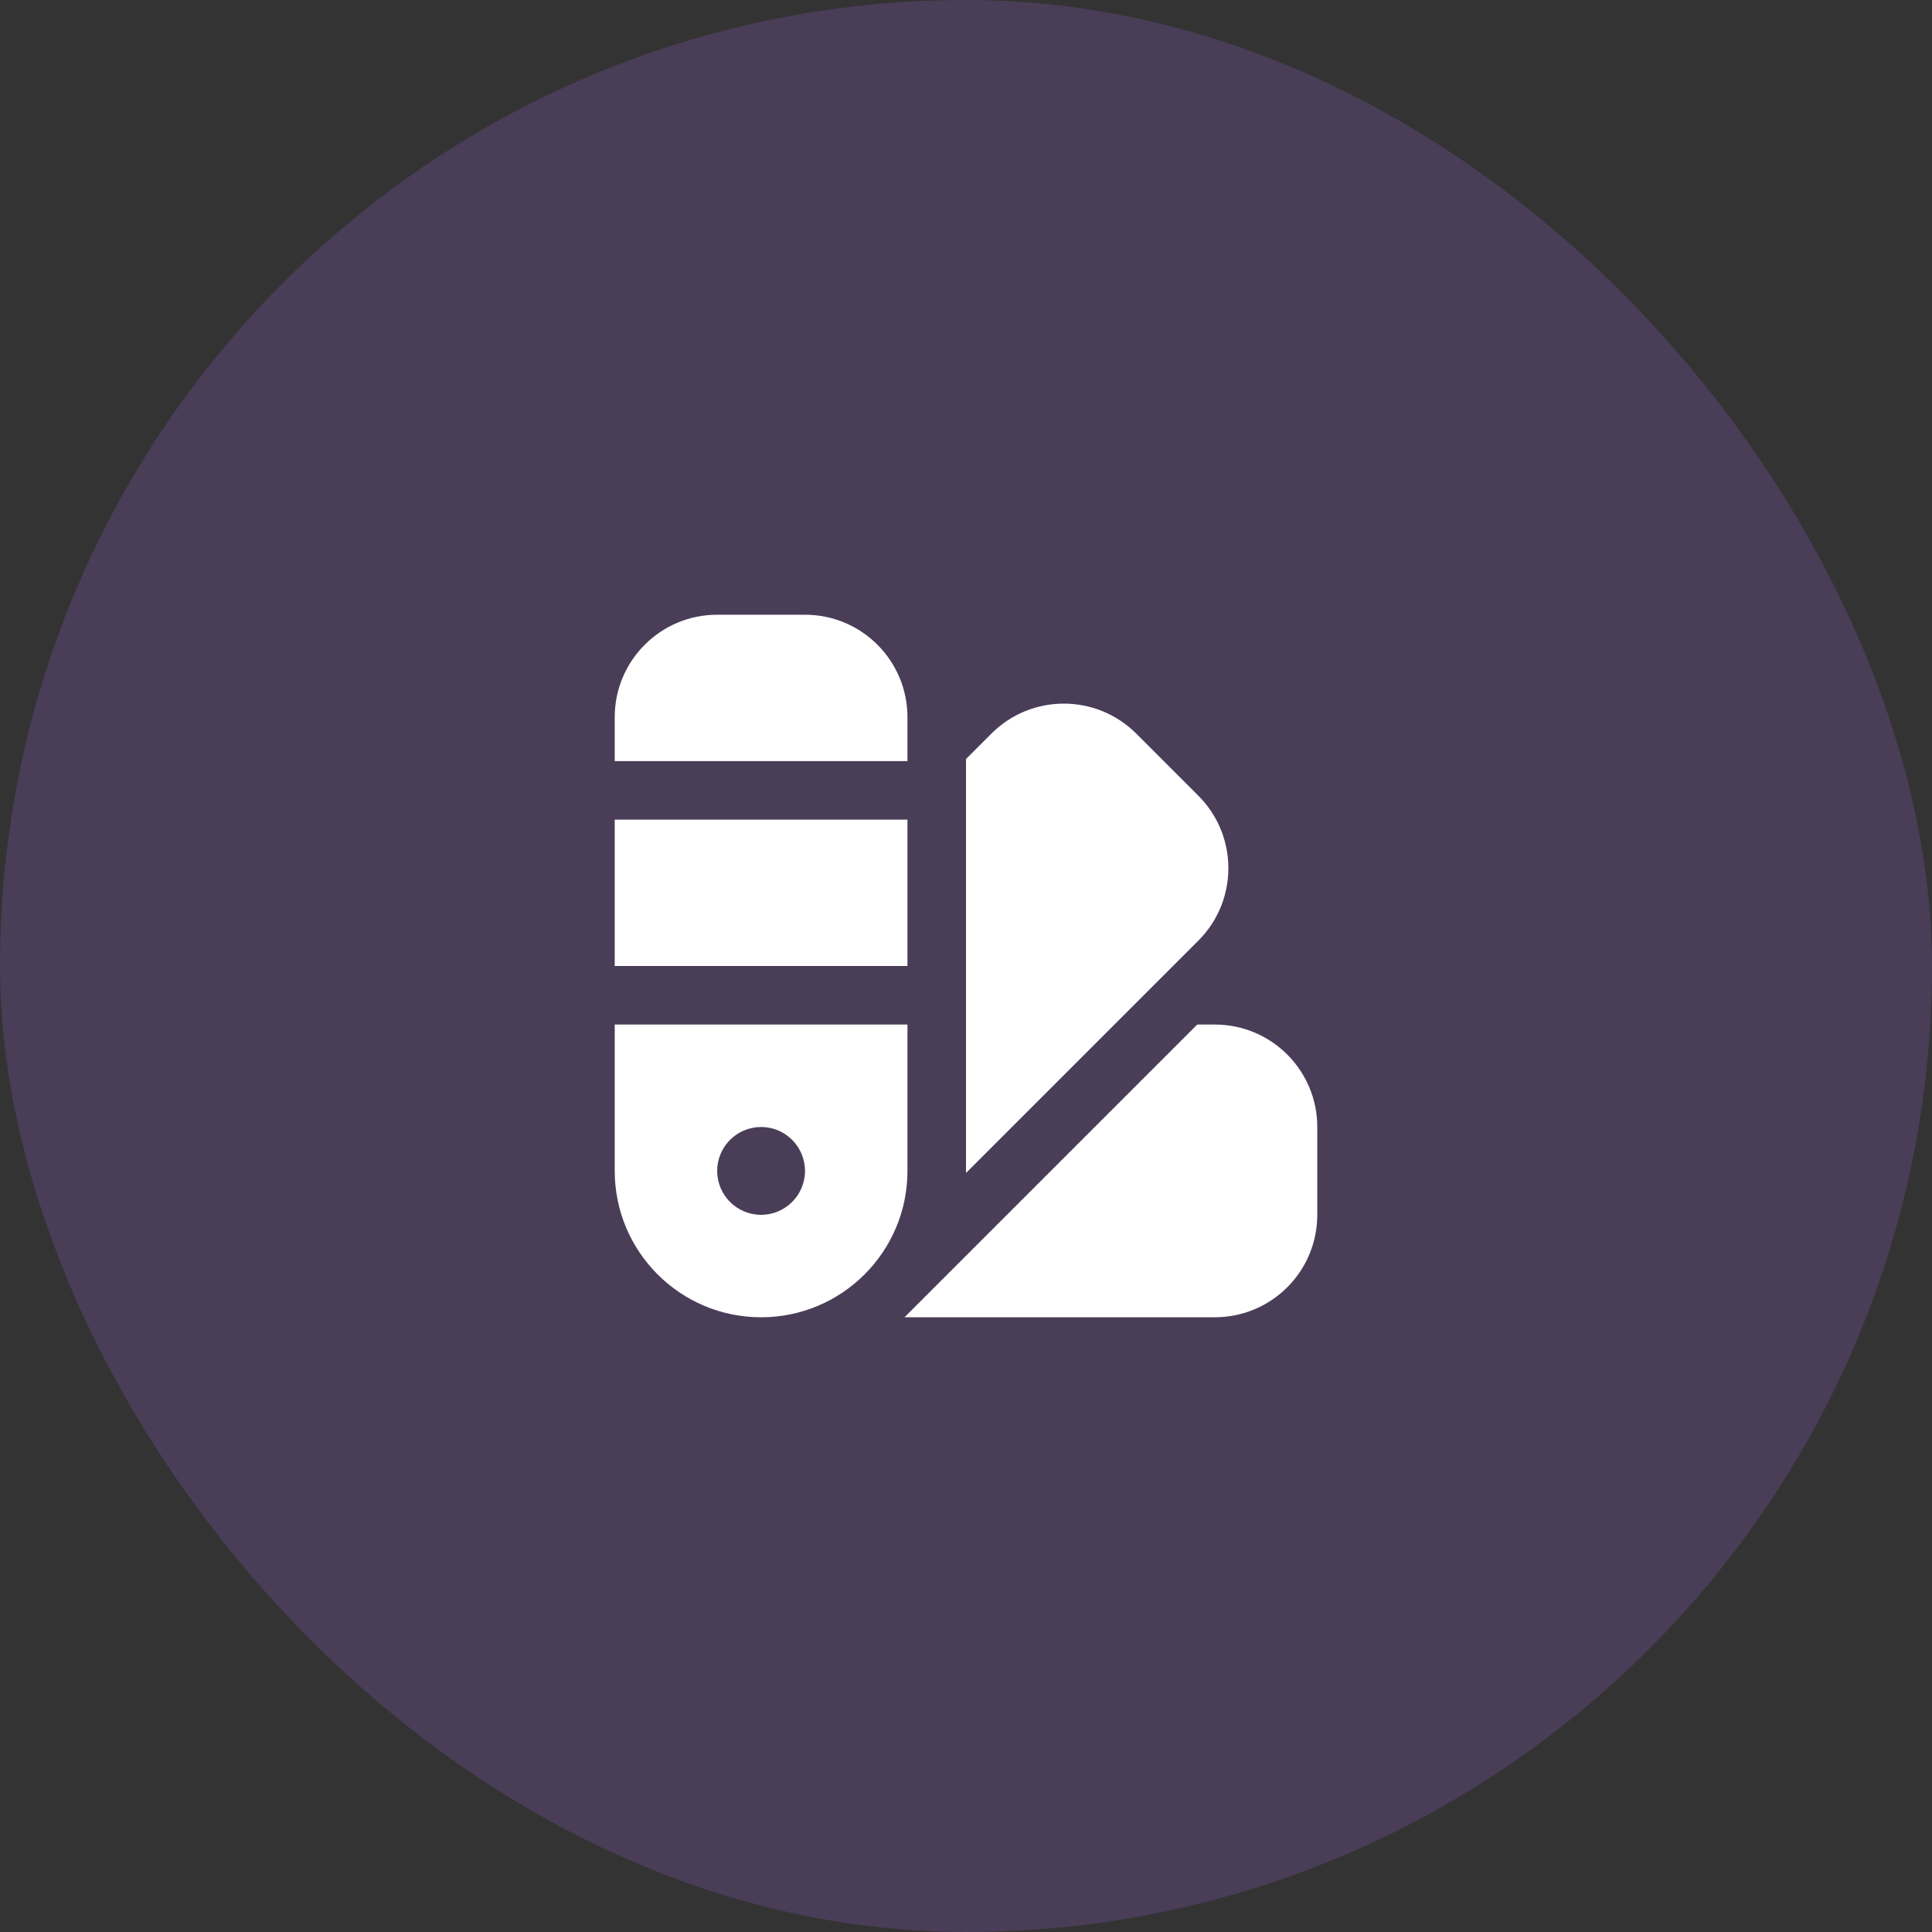
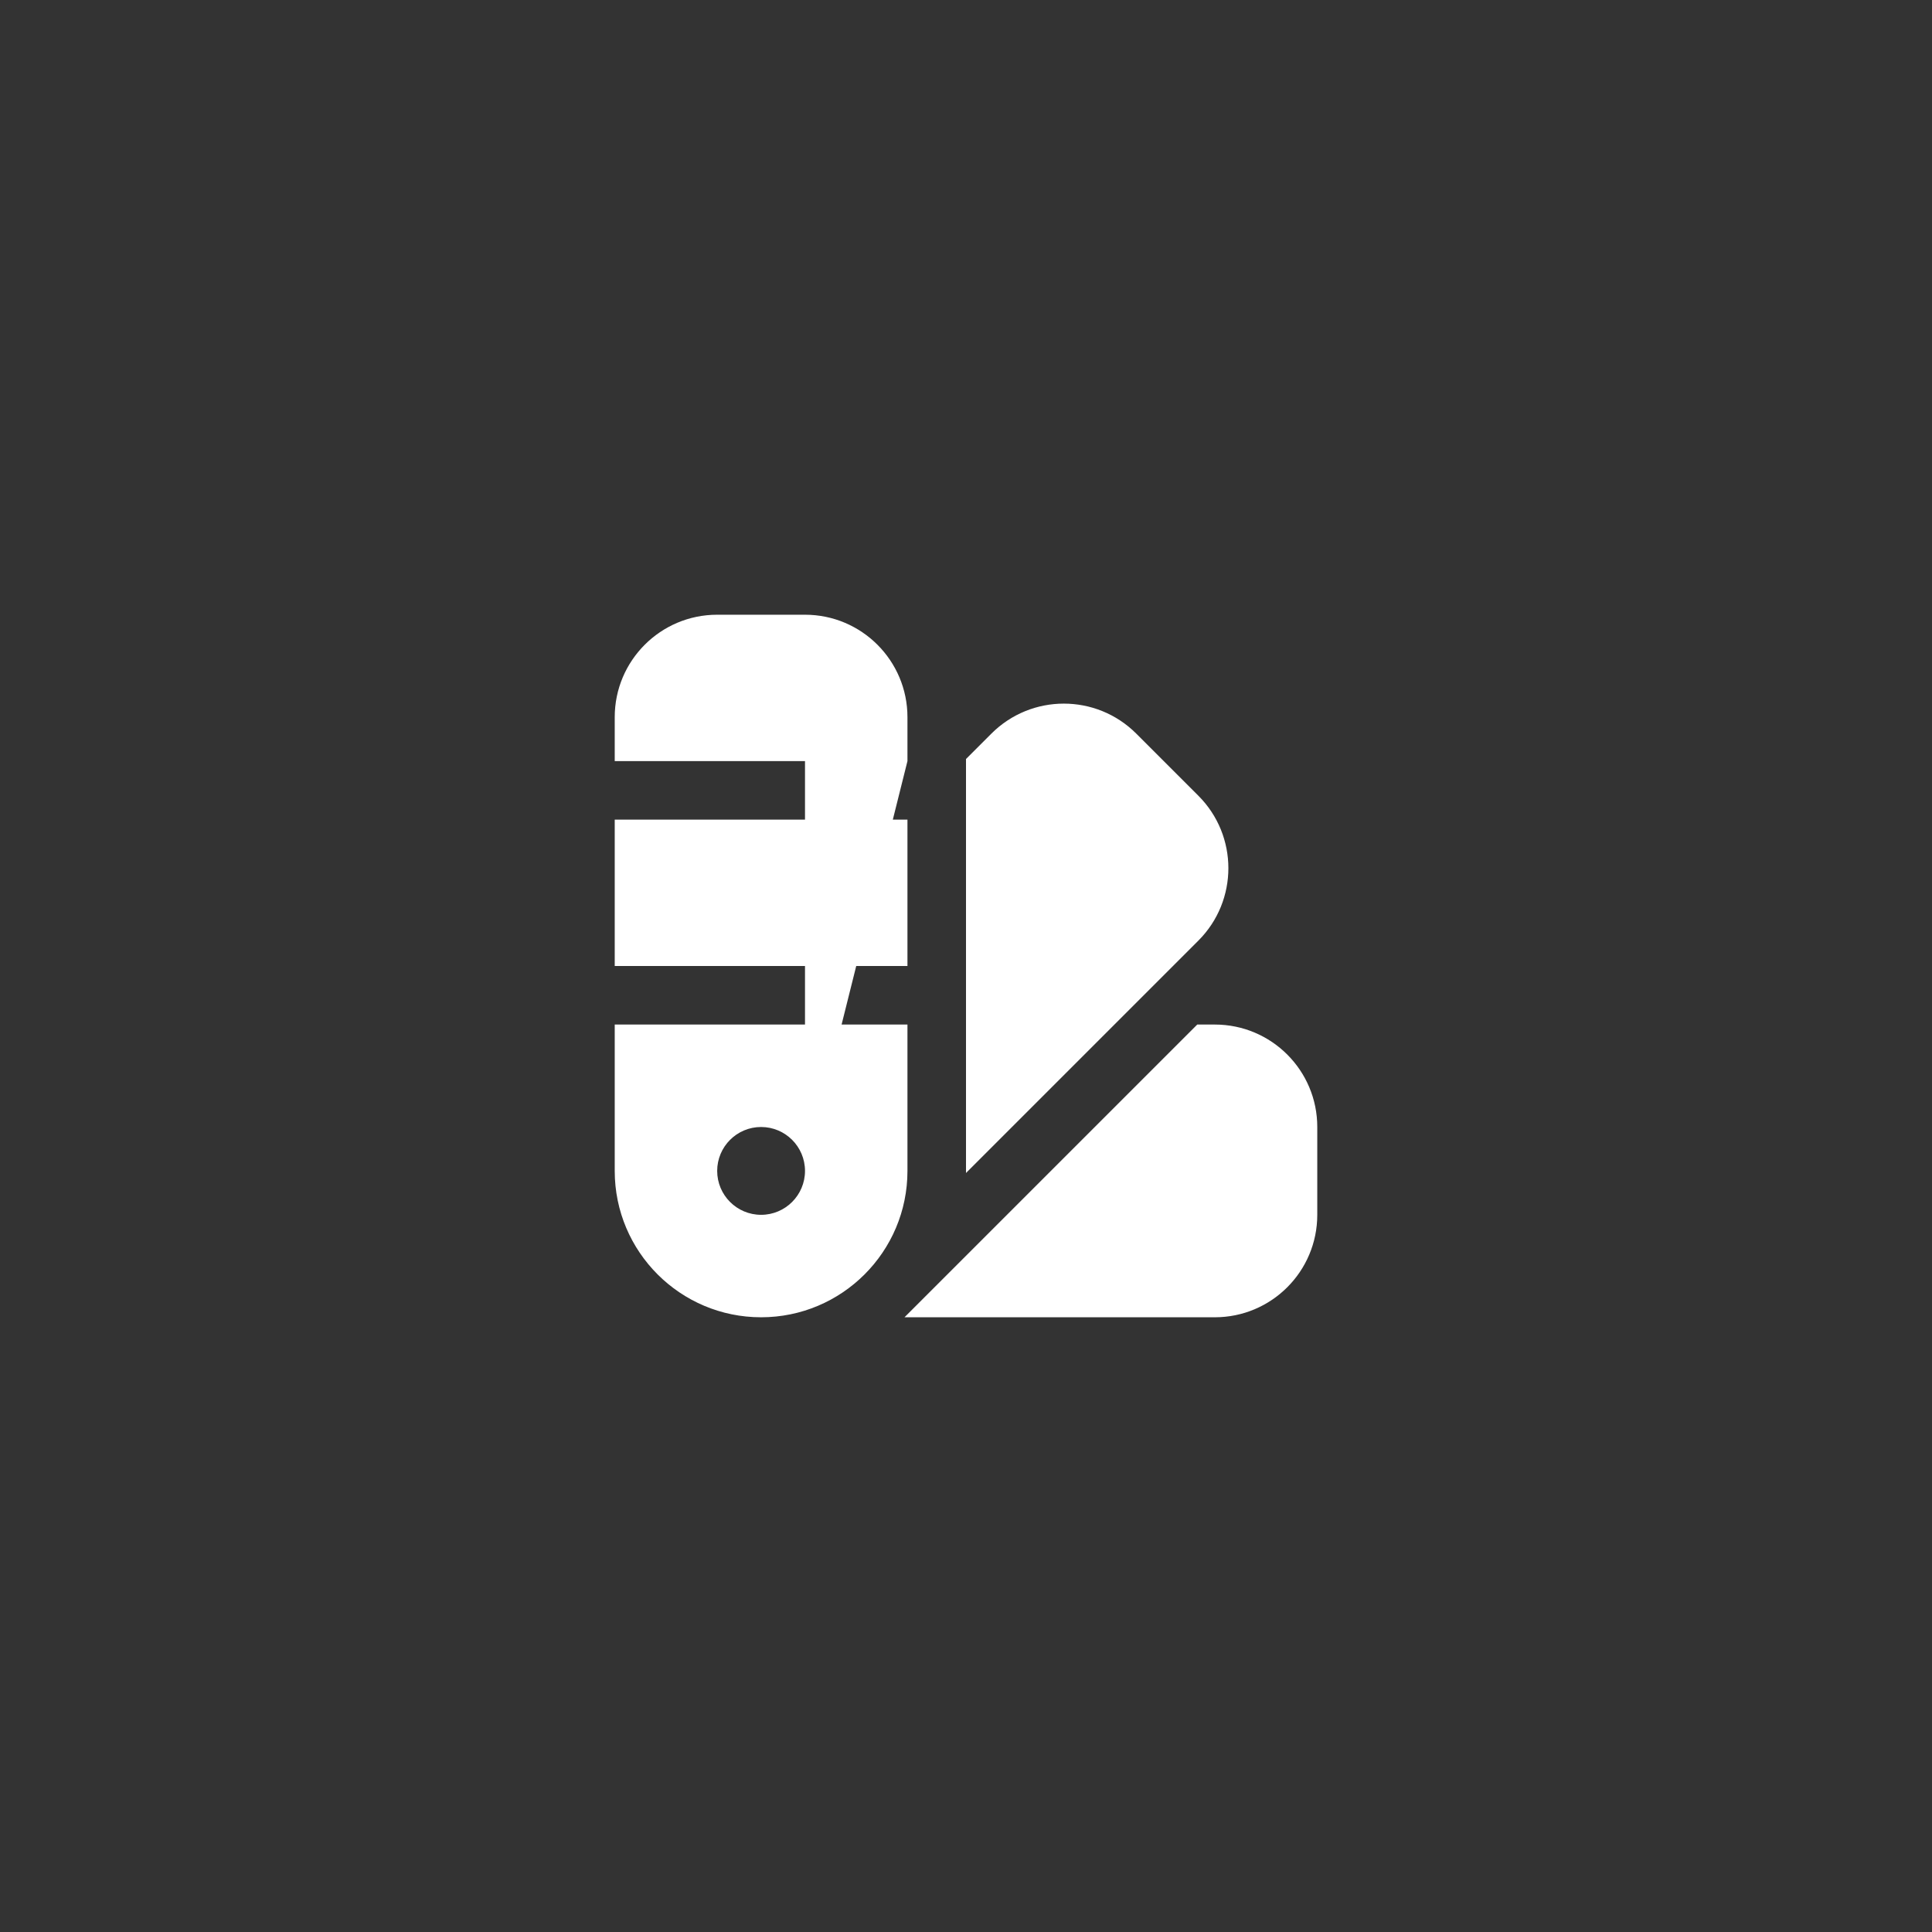
<svg xmlns="http://www.w3.org/2000/svg" width="66" height="66" viewBox="0 0 66 66" fill="none">
  <rect x="0" y="0" width="66" height="66" fill="#333333" stroke="none" />
-   <rect width="66" height="66" rx="33" fill="#A867E7" fill-opacity="0.2" />
  <g clip-path="url(#clip0_33_32)">
    <g clip-path="url(#clip1_33_32)">
-       <path d="M21 33V28H31V33H21ZM31 26V24.5C31 22.567 29.433 21 27.5 21H24.5C22.567 21 21 22.567 21 24.5V26H31ZM31 35V40C31 42.761 28.761 45 26 45C23.239 45 21 42.761 21 40V35H31ZM27.5 40C27.5 39.172 26.828 38.5 26 38.5C25.172 38.5 24.5 39.172 24.5 40C24.5 40.828 25.172 41.5 26 41.5C26.828 41.5 27.5 40.828 27.5 40ZM31 26V24.5C31 22.567 29.433 21 27.5 21H24.5C22.567 21 21 22.567 21 24.5V26H31ZM31 35V40C31 42.761 28.761 45 26 45C23.239 45 21 42.761 21 40V35H31ZM27.5 40C27.5 39.172 26.828 38.5 26 38.5C25.172 38.5 24.5 39.172 24.5 40C24.5 40.828 25.172 41.5 26 41.5C26.828 41.5 27.5 40.828 27.5 40ZM32.999 40.072L40.938 32.133C42.305 30.766 42.305 28.55 40.938 27.183L38.817 25.062C37.45 23.695 35.234 23.695 33.867 25.062L33 25.929C33 25.929 33 40.048 33 40.072H32.999ZM30.899 45H41.5C43.433 45 45 43.433 45 41.5V38.5C45 36.567 43.433 35 41.5 35H40.9L30.899 45Z" fill="white" />
+       <path d="M21 33V28H31V33H21ZM31 26V24.5C31 22.567 29.433 21 27.5 21H24.5C22.567 21 21 22.567 21 24.5V26H31ZM31 35V40C31 42.761 28.761 45 26 45C23.239 45 21 42.761 21 40V35H31ZM27.5 40C27.5 39.172 26.828 38.5 26 38.5C25.172 38.5 24.5 39.172 24.5 40C24.5 40.828 25.172 41.5 26 41.5C26.828 41.5 27.5 40.828 27.5 40ZV24.5C31 22.567 29.433 21 27.5 21H24.5C22.567 21 21 22.567 21 24.5V26H31ZM31 35V40C31 42.761 28.761 45 26 45C23.239 45 21 42.761 21 40V35H31ZM27.5 40C27.5 39.172 26.828 38.5 26 38.5C25.172 38.5 24.5 39.172 24.5 40C24.5 40.828 25.172 41.5 26 41.5C26.828 41.5 27.5 40.828 27.5 40ZM32.999 40.072L40.938 32.133C42.305 30.766 42.305 28.55 40.938 27.183L38.817 25.062C37.45 23.695 35.234 23.695 33.867 25.062L33 25.929C33 25.929 33 40.048 33 40.072H32.999ZM30.899 45H41.5C43.433 45 45 43.433 45 41.5V38.5C45 36.567 43.433 35 41.5 35H40.9L30.899 45Z" fill="white" />
    </g>
  </g>
  <defs>
    <clipPath id="clip0_33_32">
      <rect width="24" height="24" fill="white" transform="translate(21 21)" />
    </clipPath>
    <clipPath id="clip1_33_32">
      <rect width="24" height="24" fill="white" transform="translate(21 21)" />
    </clipPath>
  </defs>
</svg>